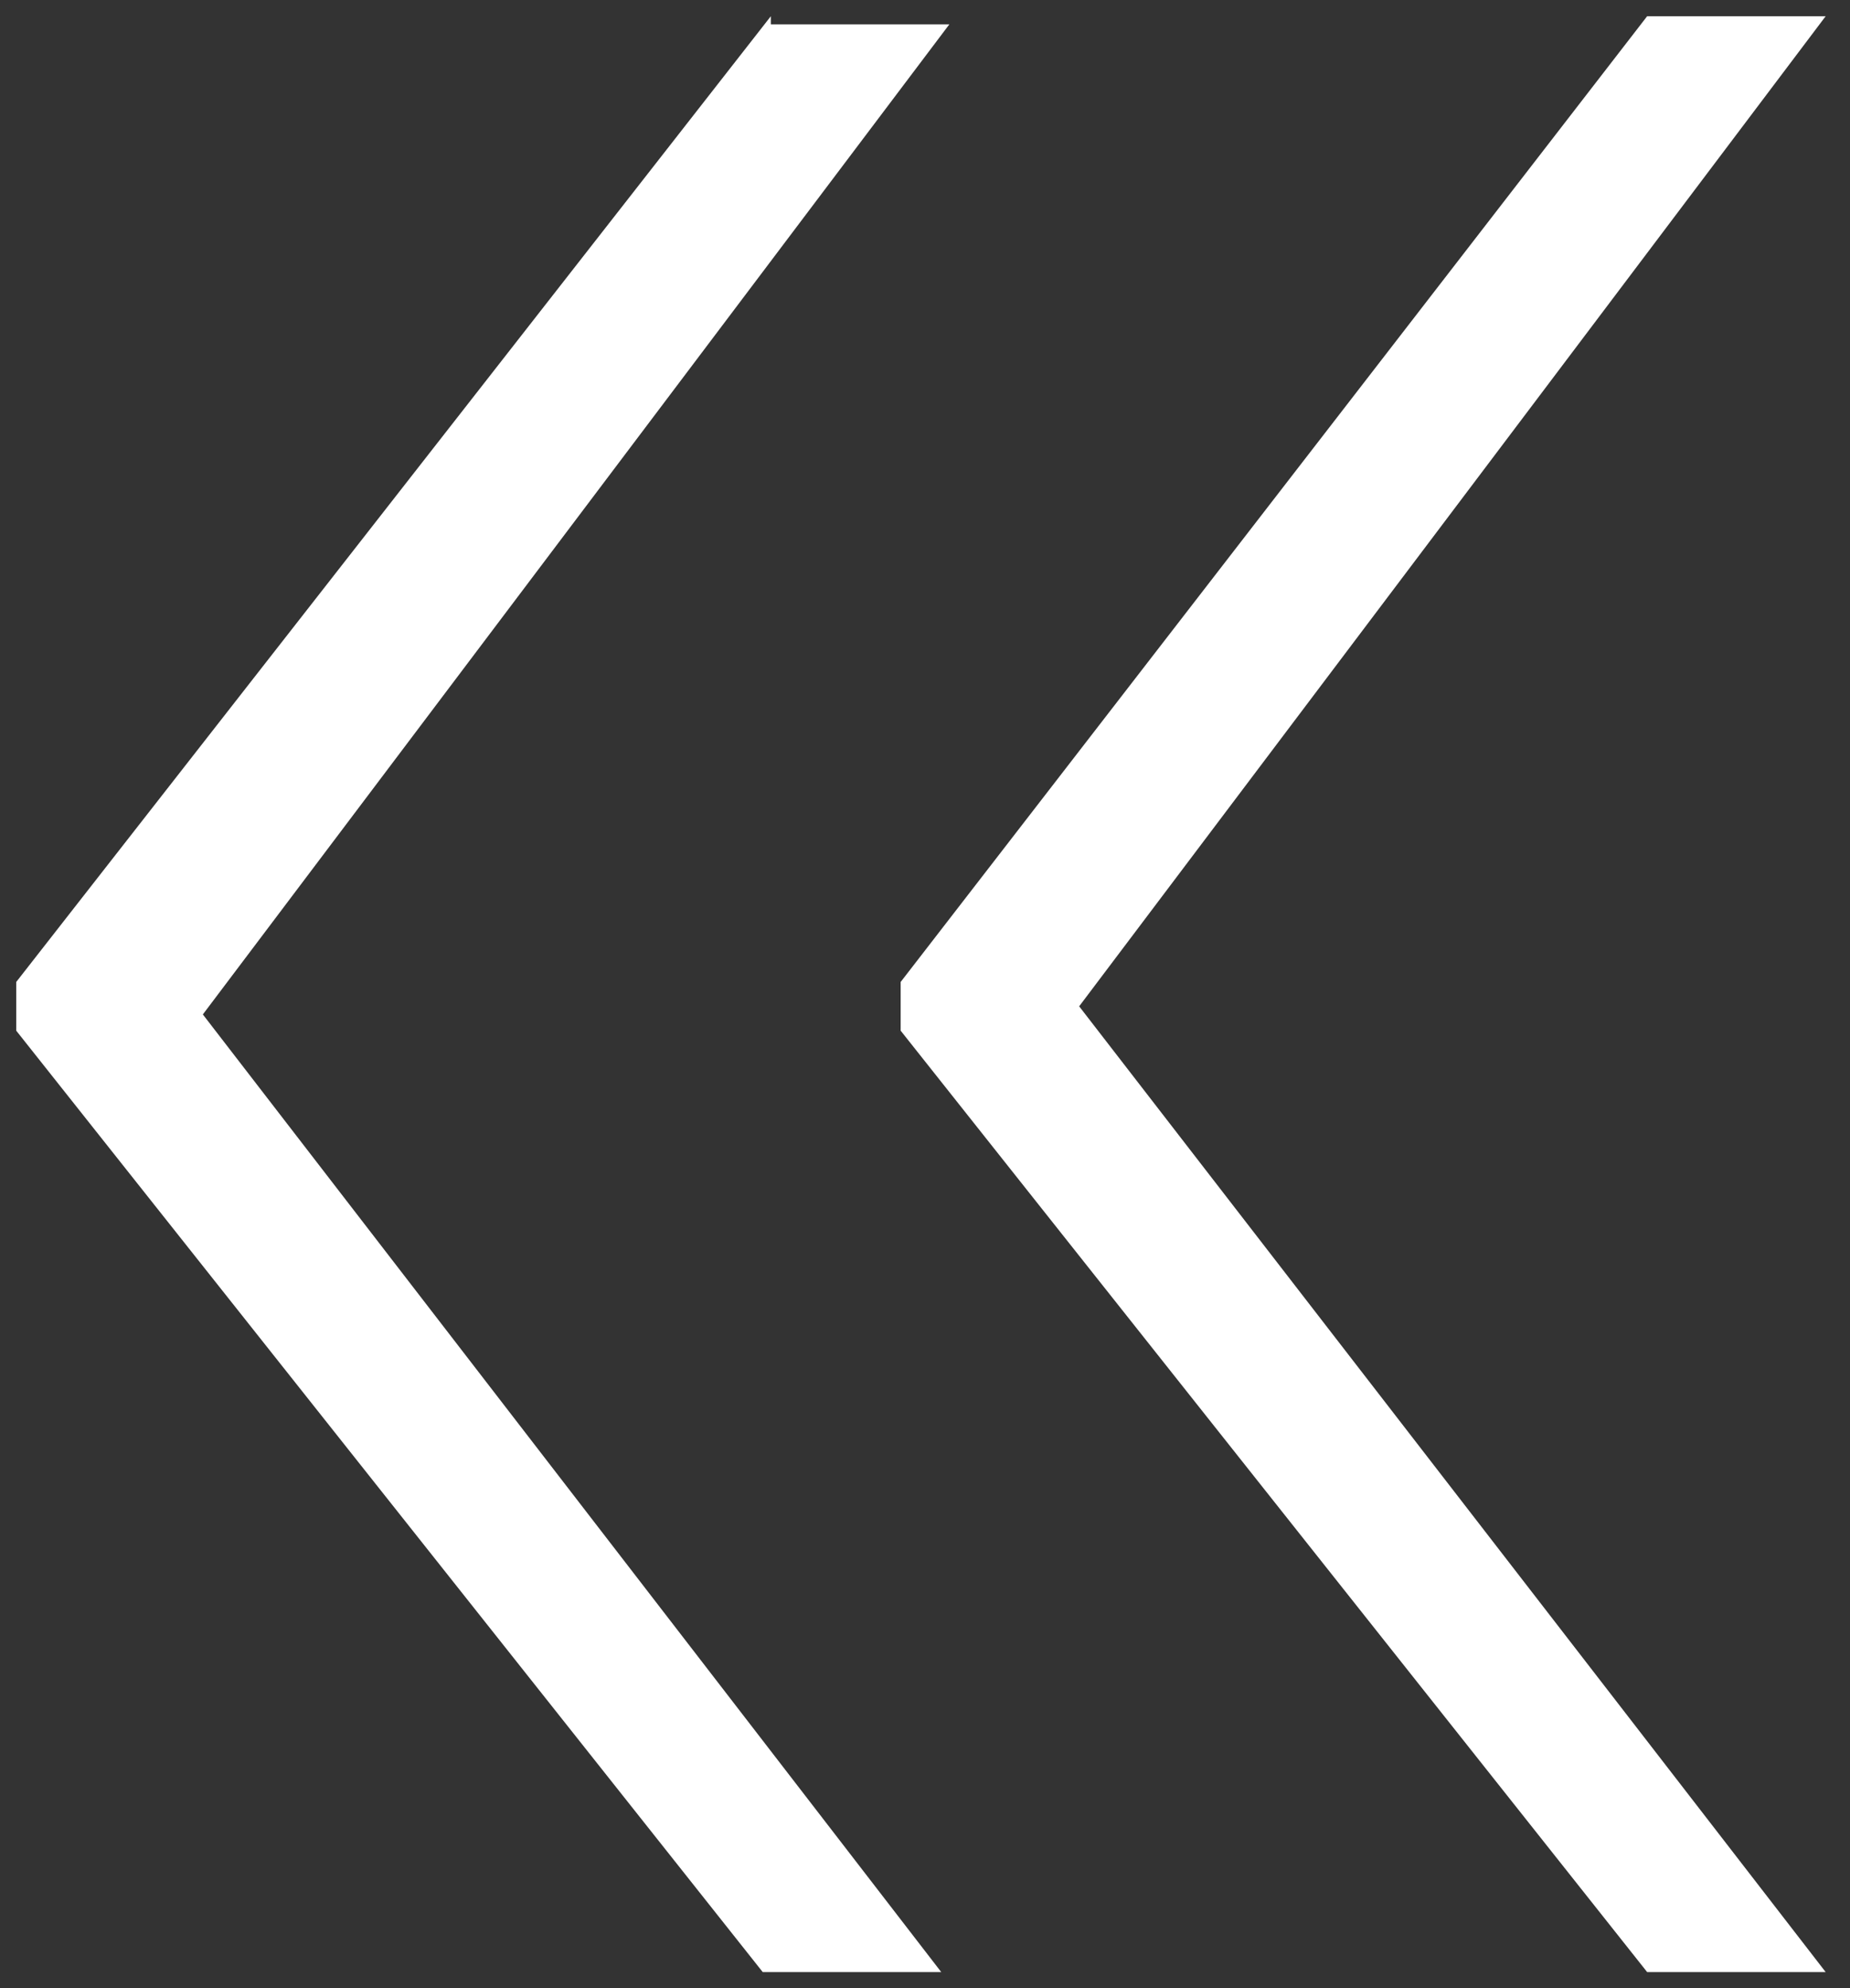
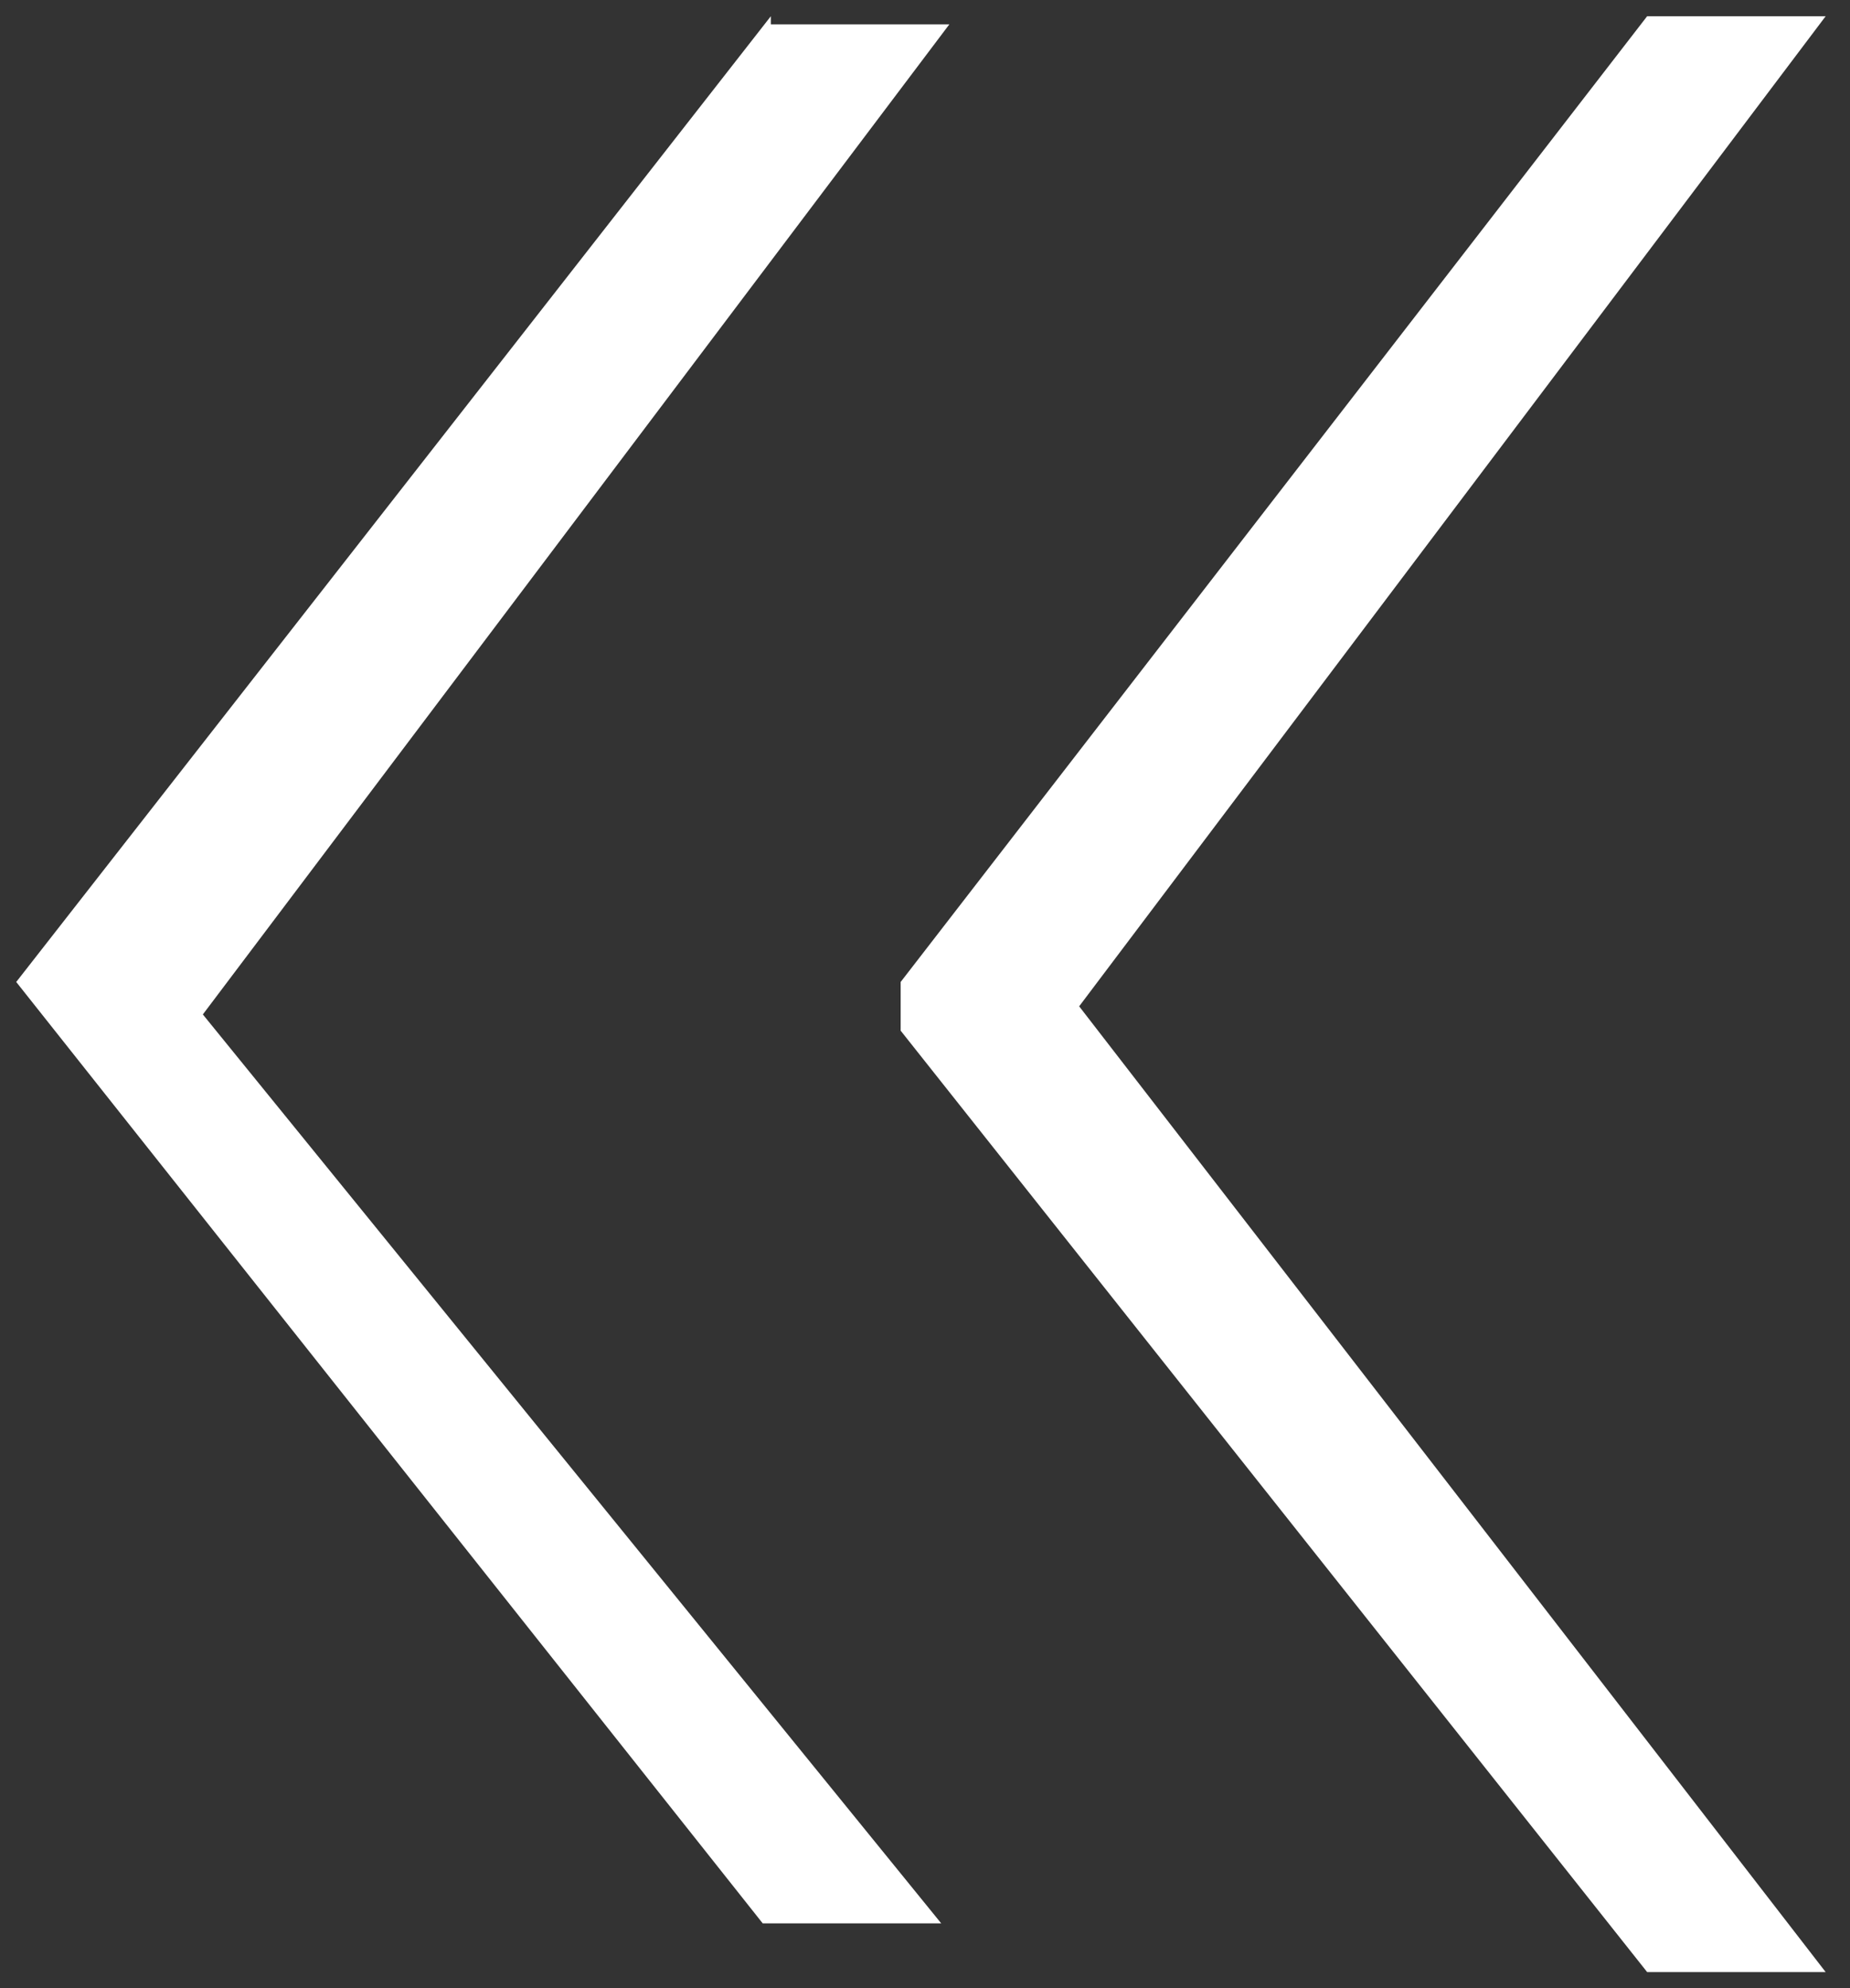
<svg xmlns="http://www.w3.org/2000/svg" version="1.1" x="0px" y="0px" viewBox="0 0 22.8 24.5" style="enable-background:new 0 0 22.8 24.5;" xml:space="preserve">
  <rect x="0" y="0" width="22.8" height="24.5" fill="#333333" stroke="none" />
  <style type="text/css">
	.st0{fill:#FFFFFF;}
</style>
  <g id="Ebene_1">
-     <path class="st0" d="M9.5,0.2L0.2,12.1v0.6l9.2,11.6h2.2L2.5,12.5l9.2-12.2H9.5z M20.3,0.2l-9.2,11.9v0.6l9.2,11.6h2.2l-9.2-11.9   l9.2-12.2H20.3z" />
+     <path class="st0" d="M9.5,0.2L0.2,12.1l9.2,11.6h2.2L2.5,12.5l9.2-12.2H9.5z M20.3,0.2l-9.2,11.9v0.6l9.2,11.6h2.2l-9.2-11.9   l9.2-12.2H20.3z" />
  </g>
  <g id="Ebene_2">
</g>
</svg>